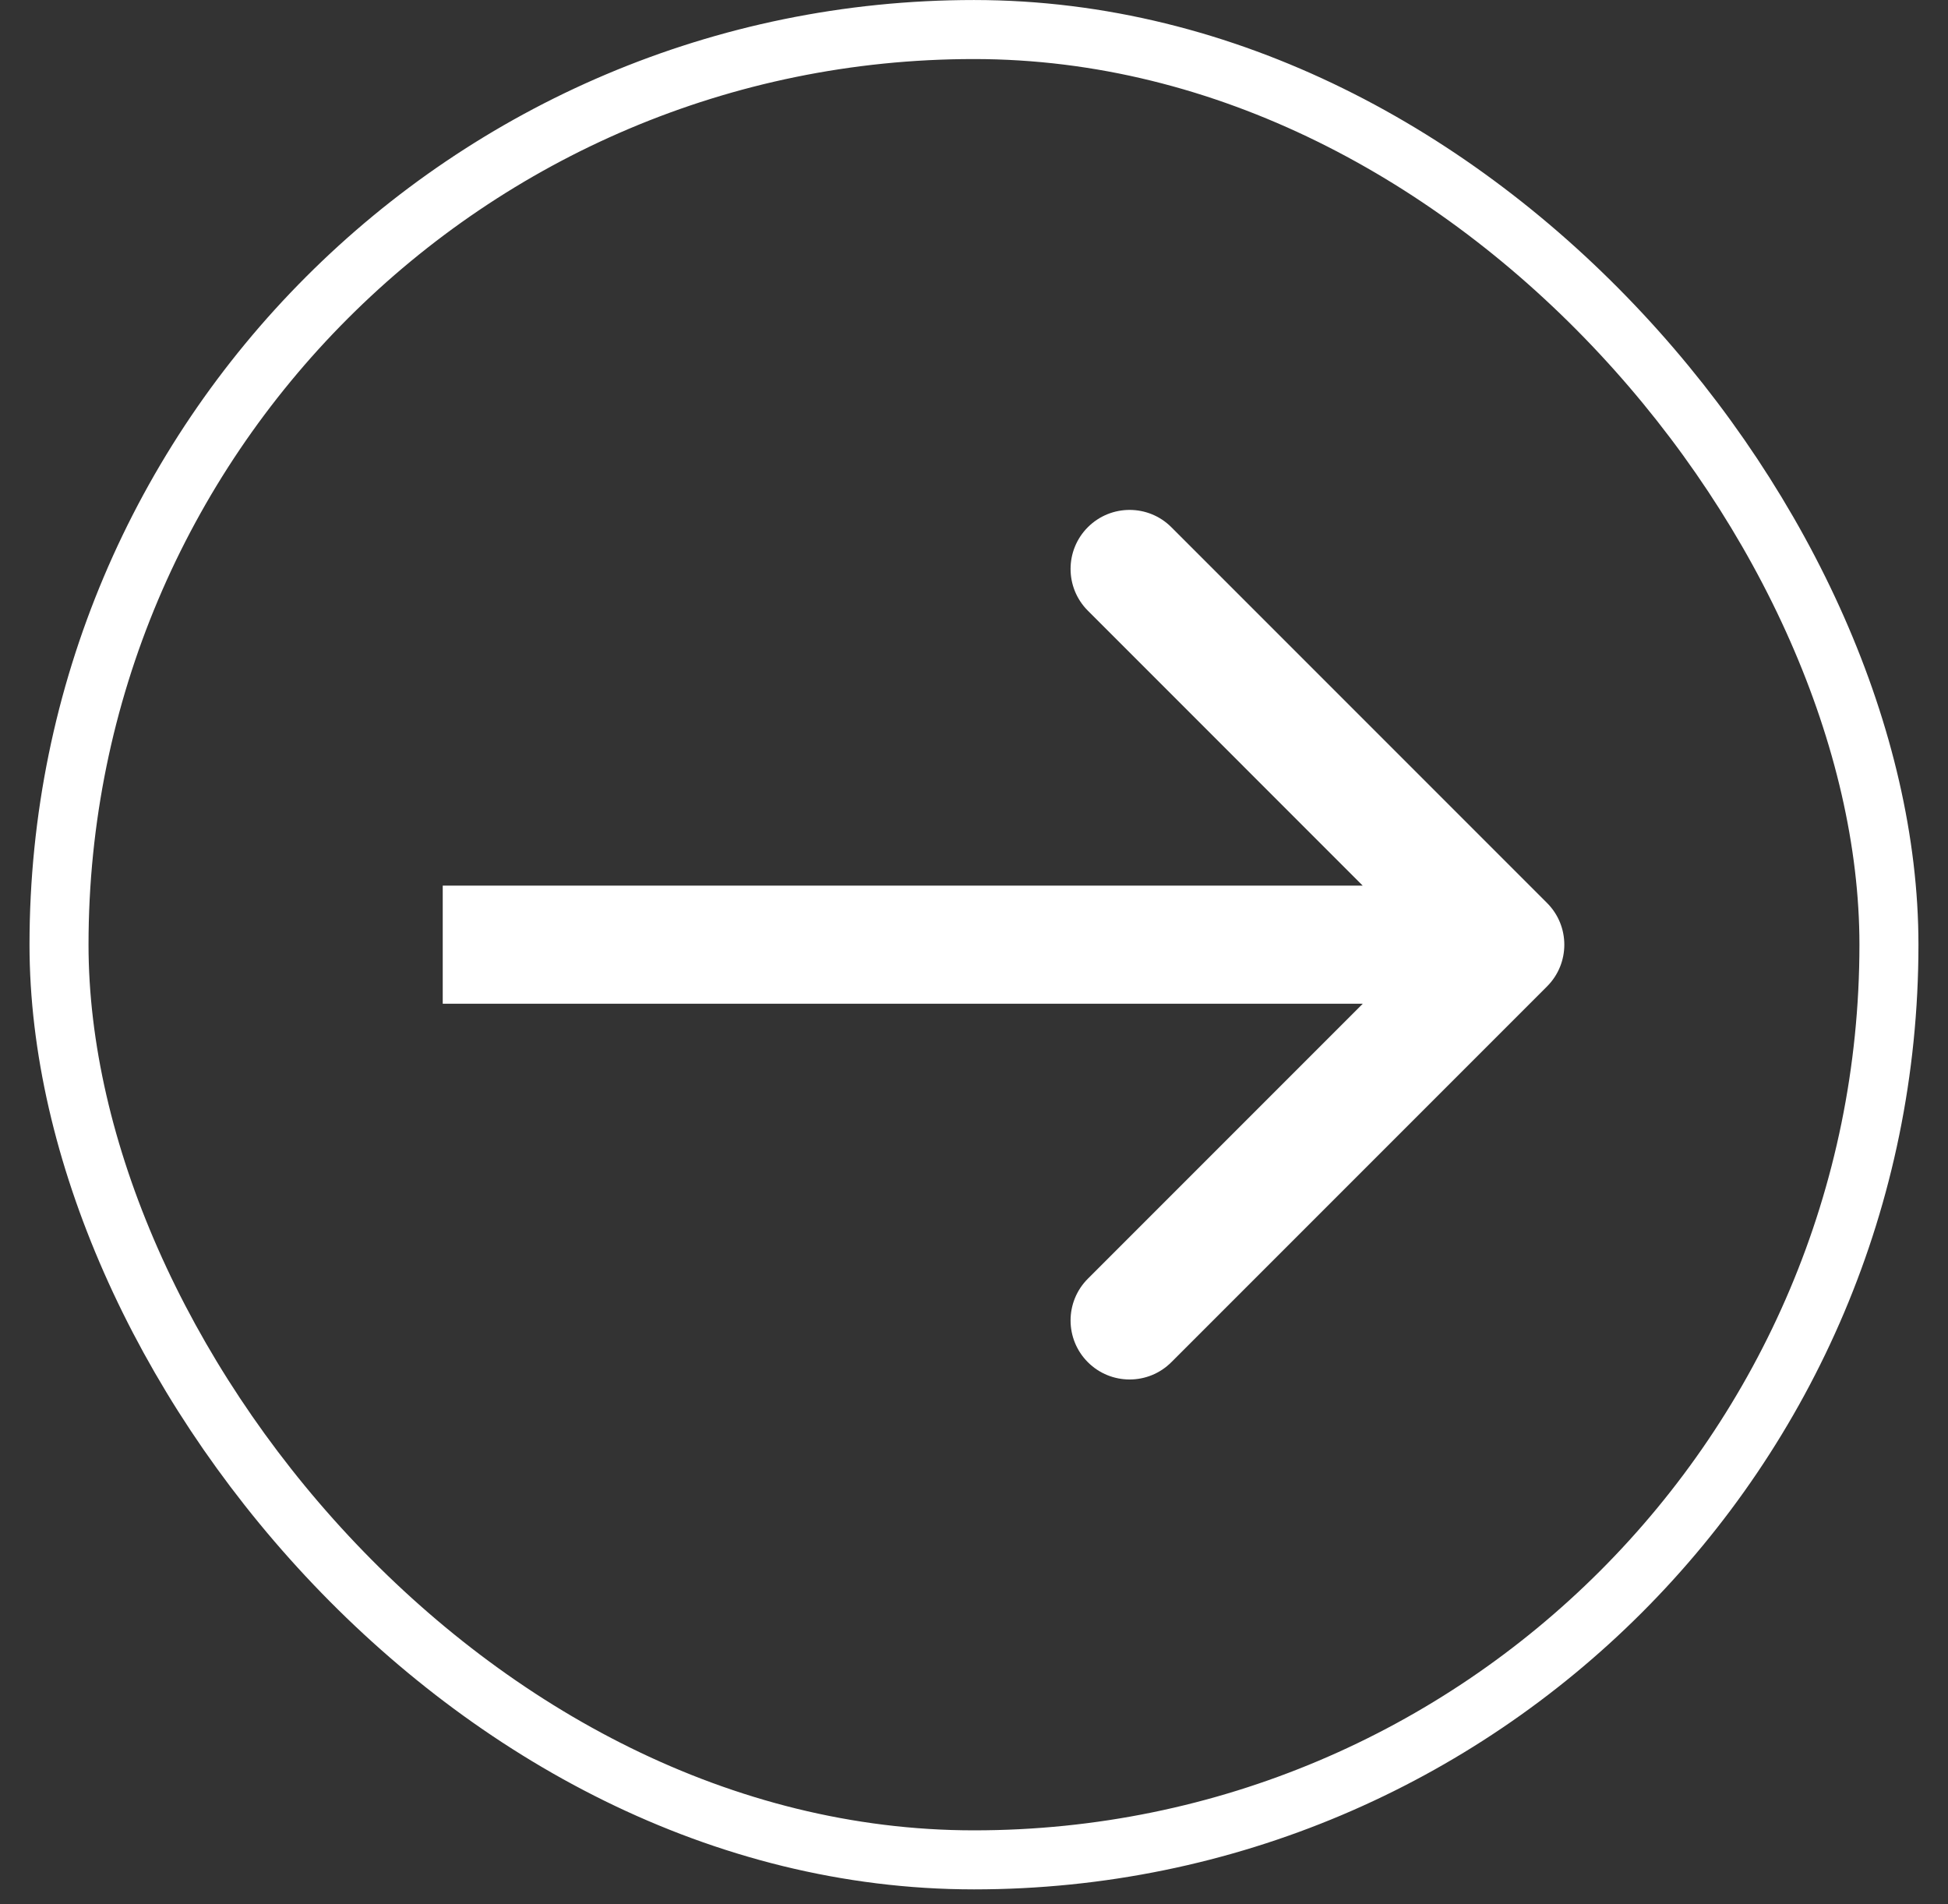
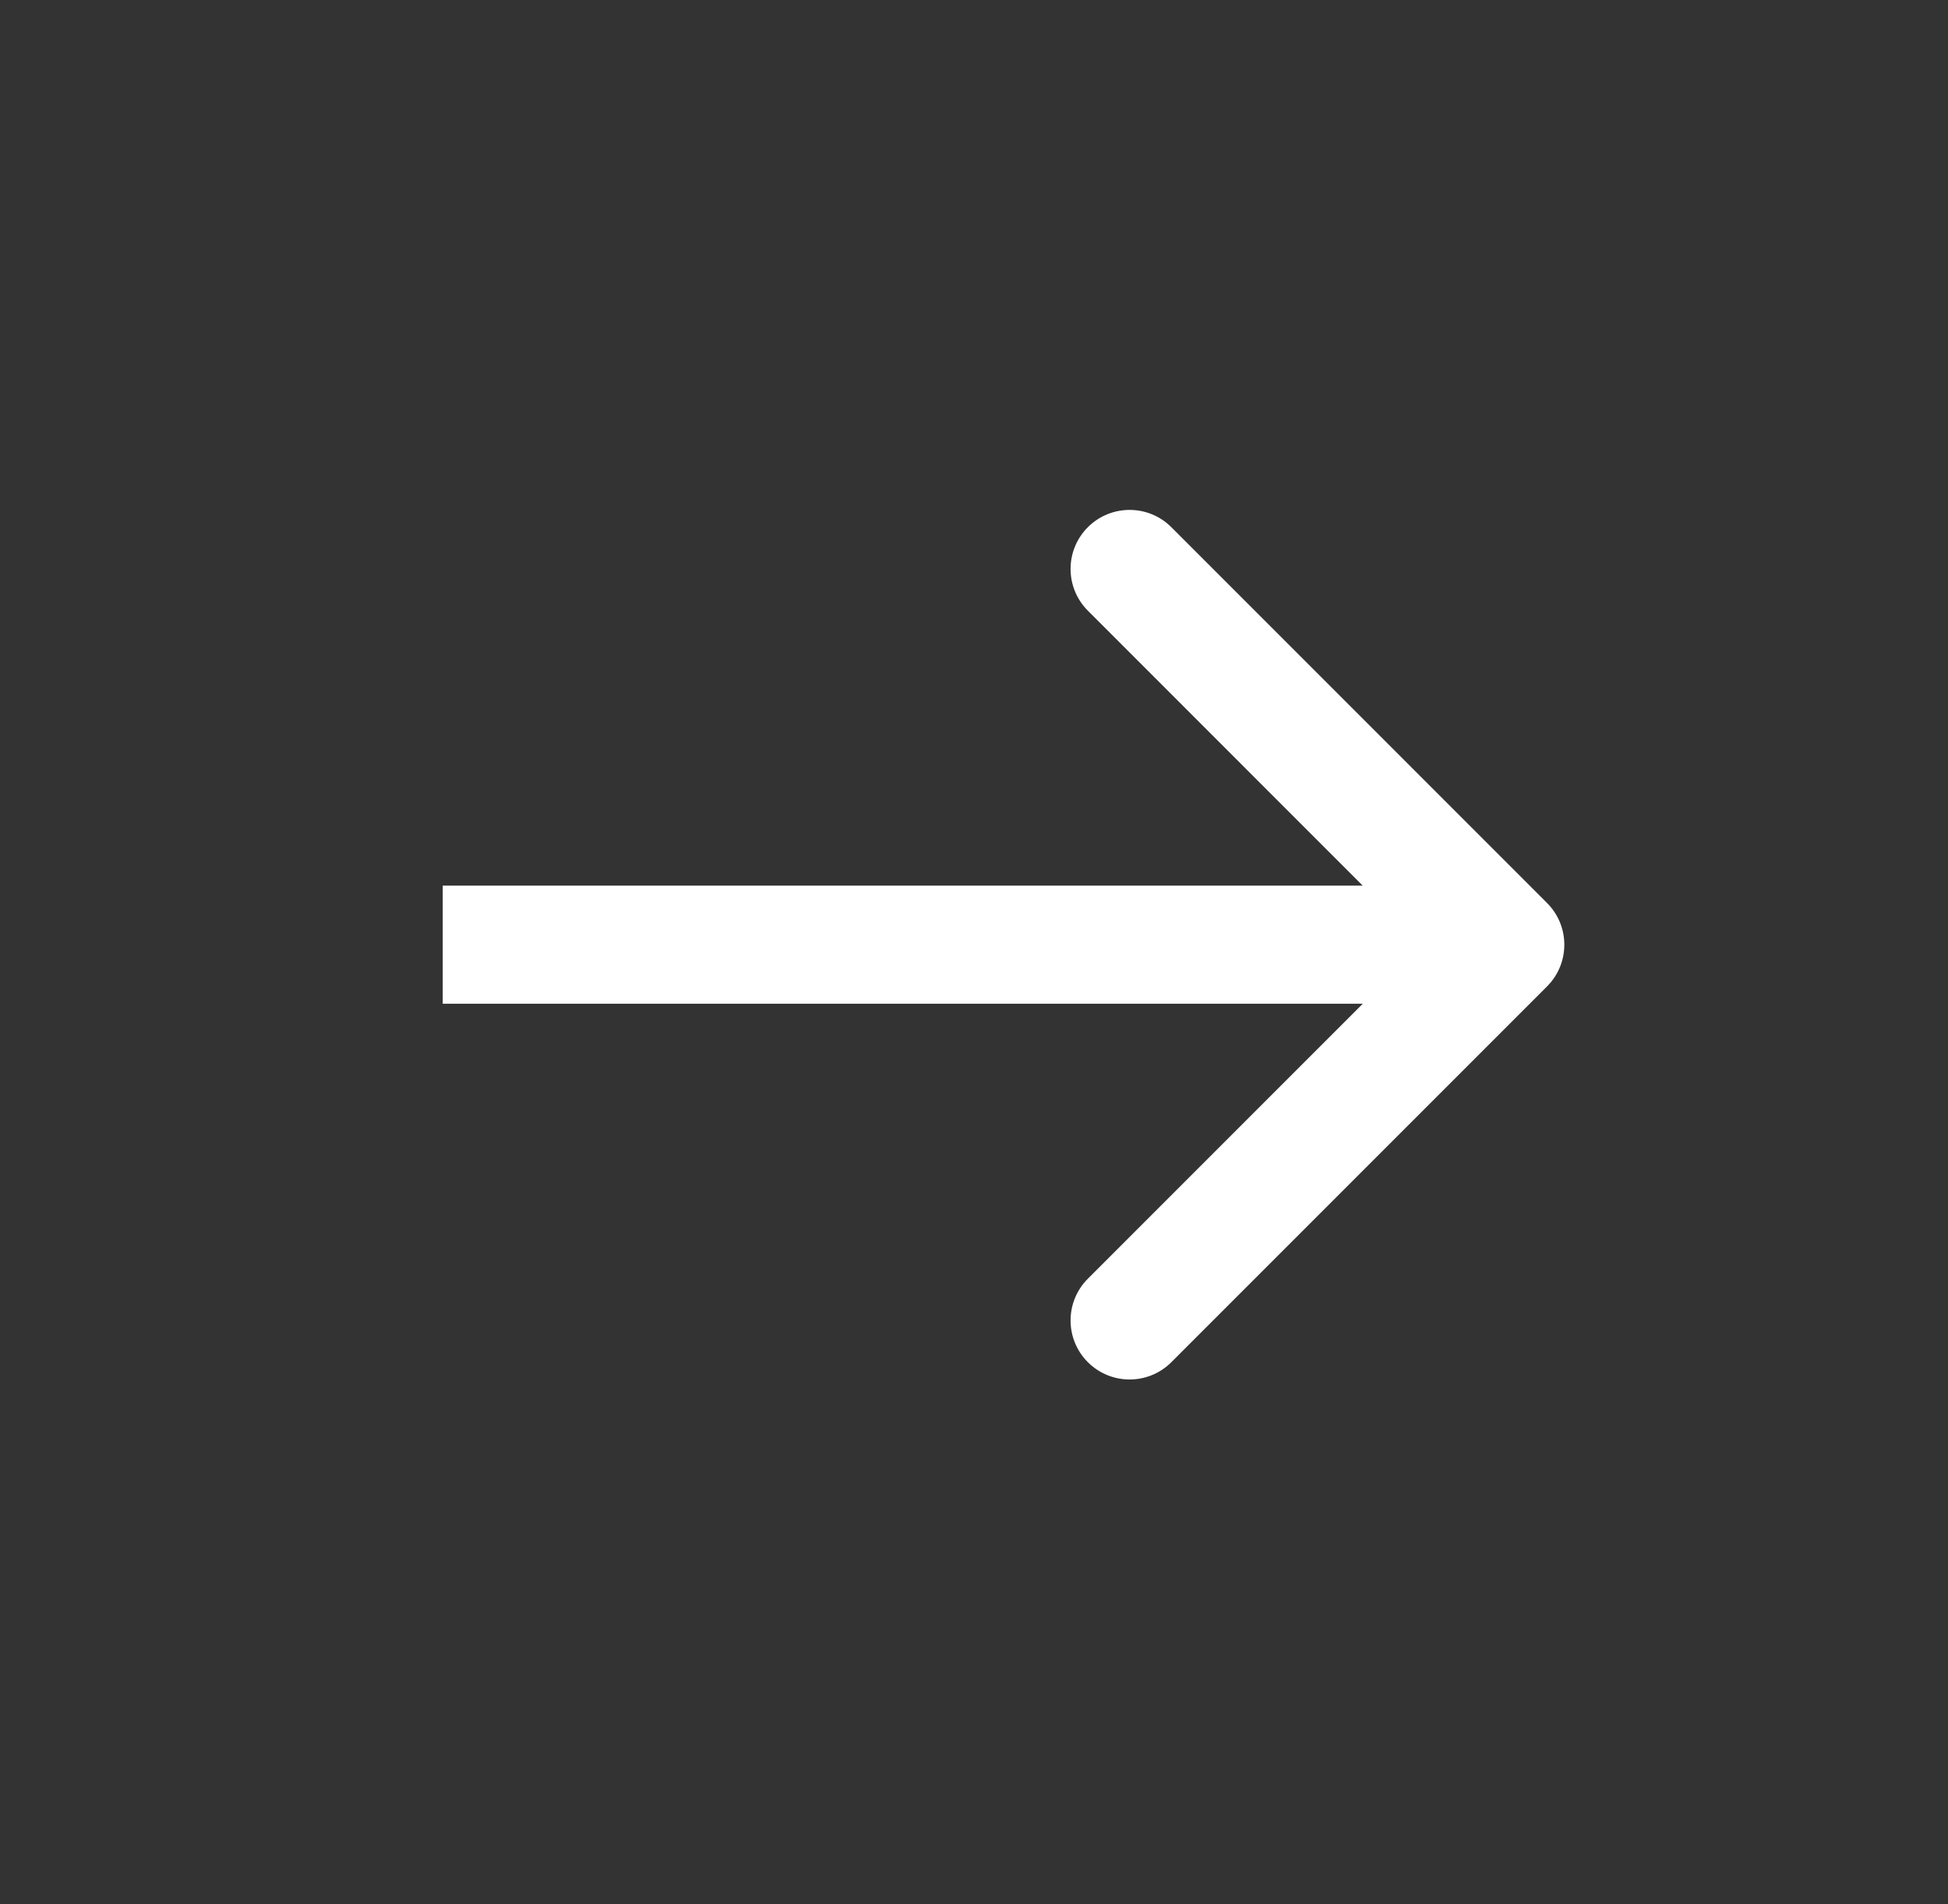
<svg xmlns="http://www.w3.org/2000/svg" width="44" height="43" viewBox="0 0 44 43" fill="none">
  <rect x="0" y="0" width="44" height="43" fill="#333333" stroke="none" />
-   <rect x="1.333" y="0.667" width="41.333" height="41.333" rx="20.667" stroke="white" stroke-width="1.333" />
-   <path d="M34.943 22.276C35.464 21.756 35.464 20.911 34.943 20.391L26.457 11.905C25.937 11.385 25.093 11.385 24.572 11.905C24.051 12.426 24.051 13.27 24.572 13.791L32.114 21.334L24.572 28.876C24.051 29.397 24.051 30.241 24.572 30.762C25.093 31.282 25.937 31.282 26.457 30.762L34.943 22.276ZM10 22.667H34V20H10V22.667Z" fill="white" />
+   <path d="M34.943 22.276C35.464 21.756 35.464 20.911 34.943 20.391L26.457 11.905C25.937 11.385 25.093 11.385 24.572 11.905C24.051 12.426 24.051 13.27 24.572 13.791L32.114 21.334L24.572 28.876C24.051 29.397 24.051 30.241 24.572 30.762C25.093 31.282 25.937 31.282 26.457 30.762L34.943 22.276ZM10 22.667H34V20H10V22.667" fill="white" />
</svg>